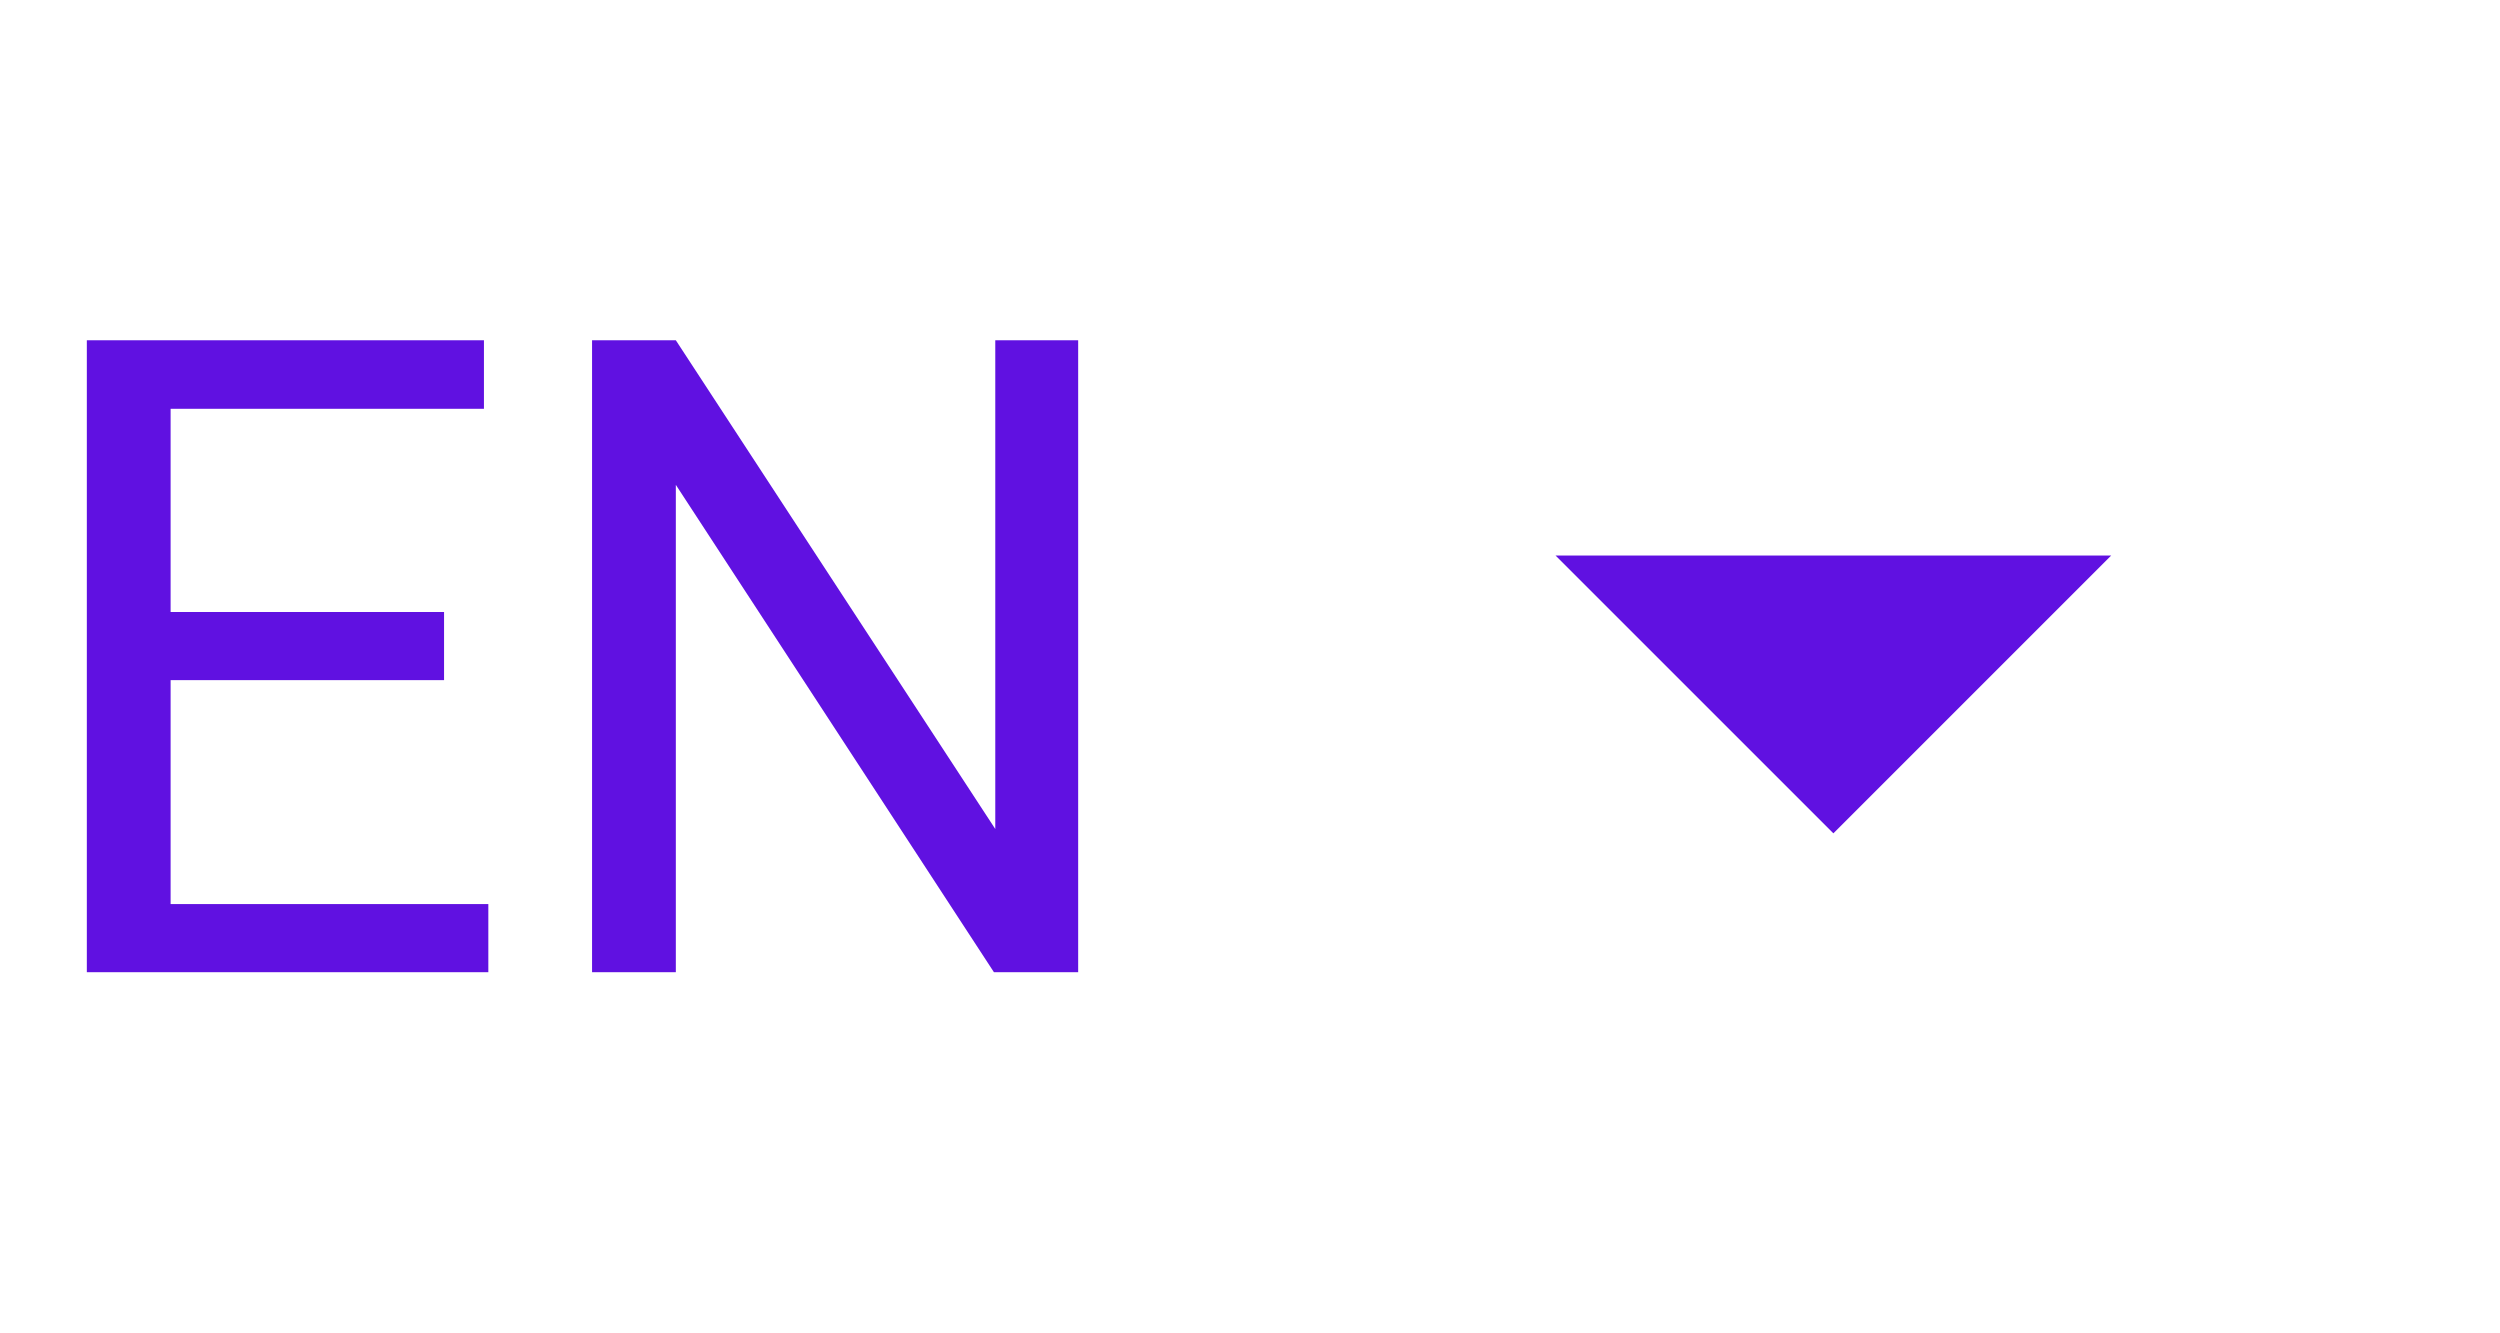
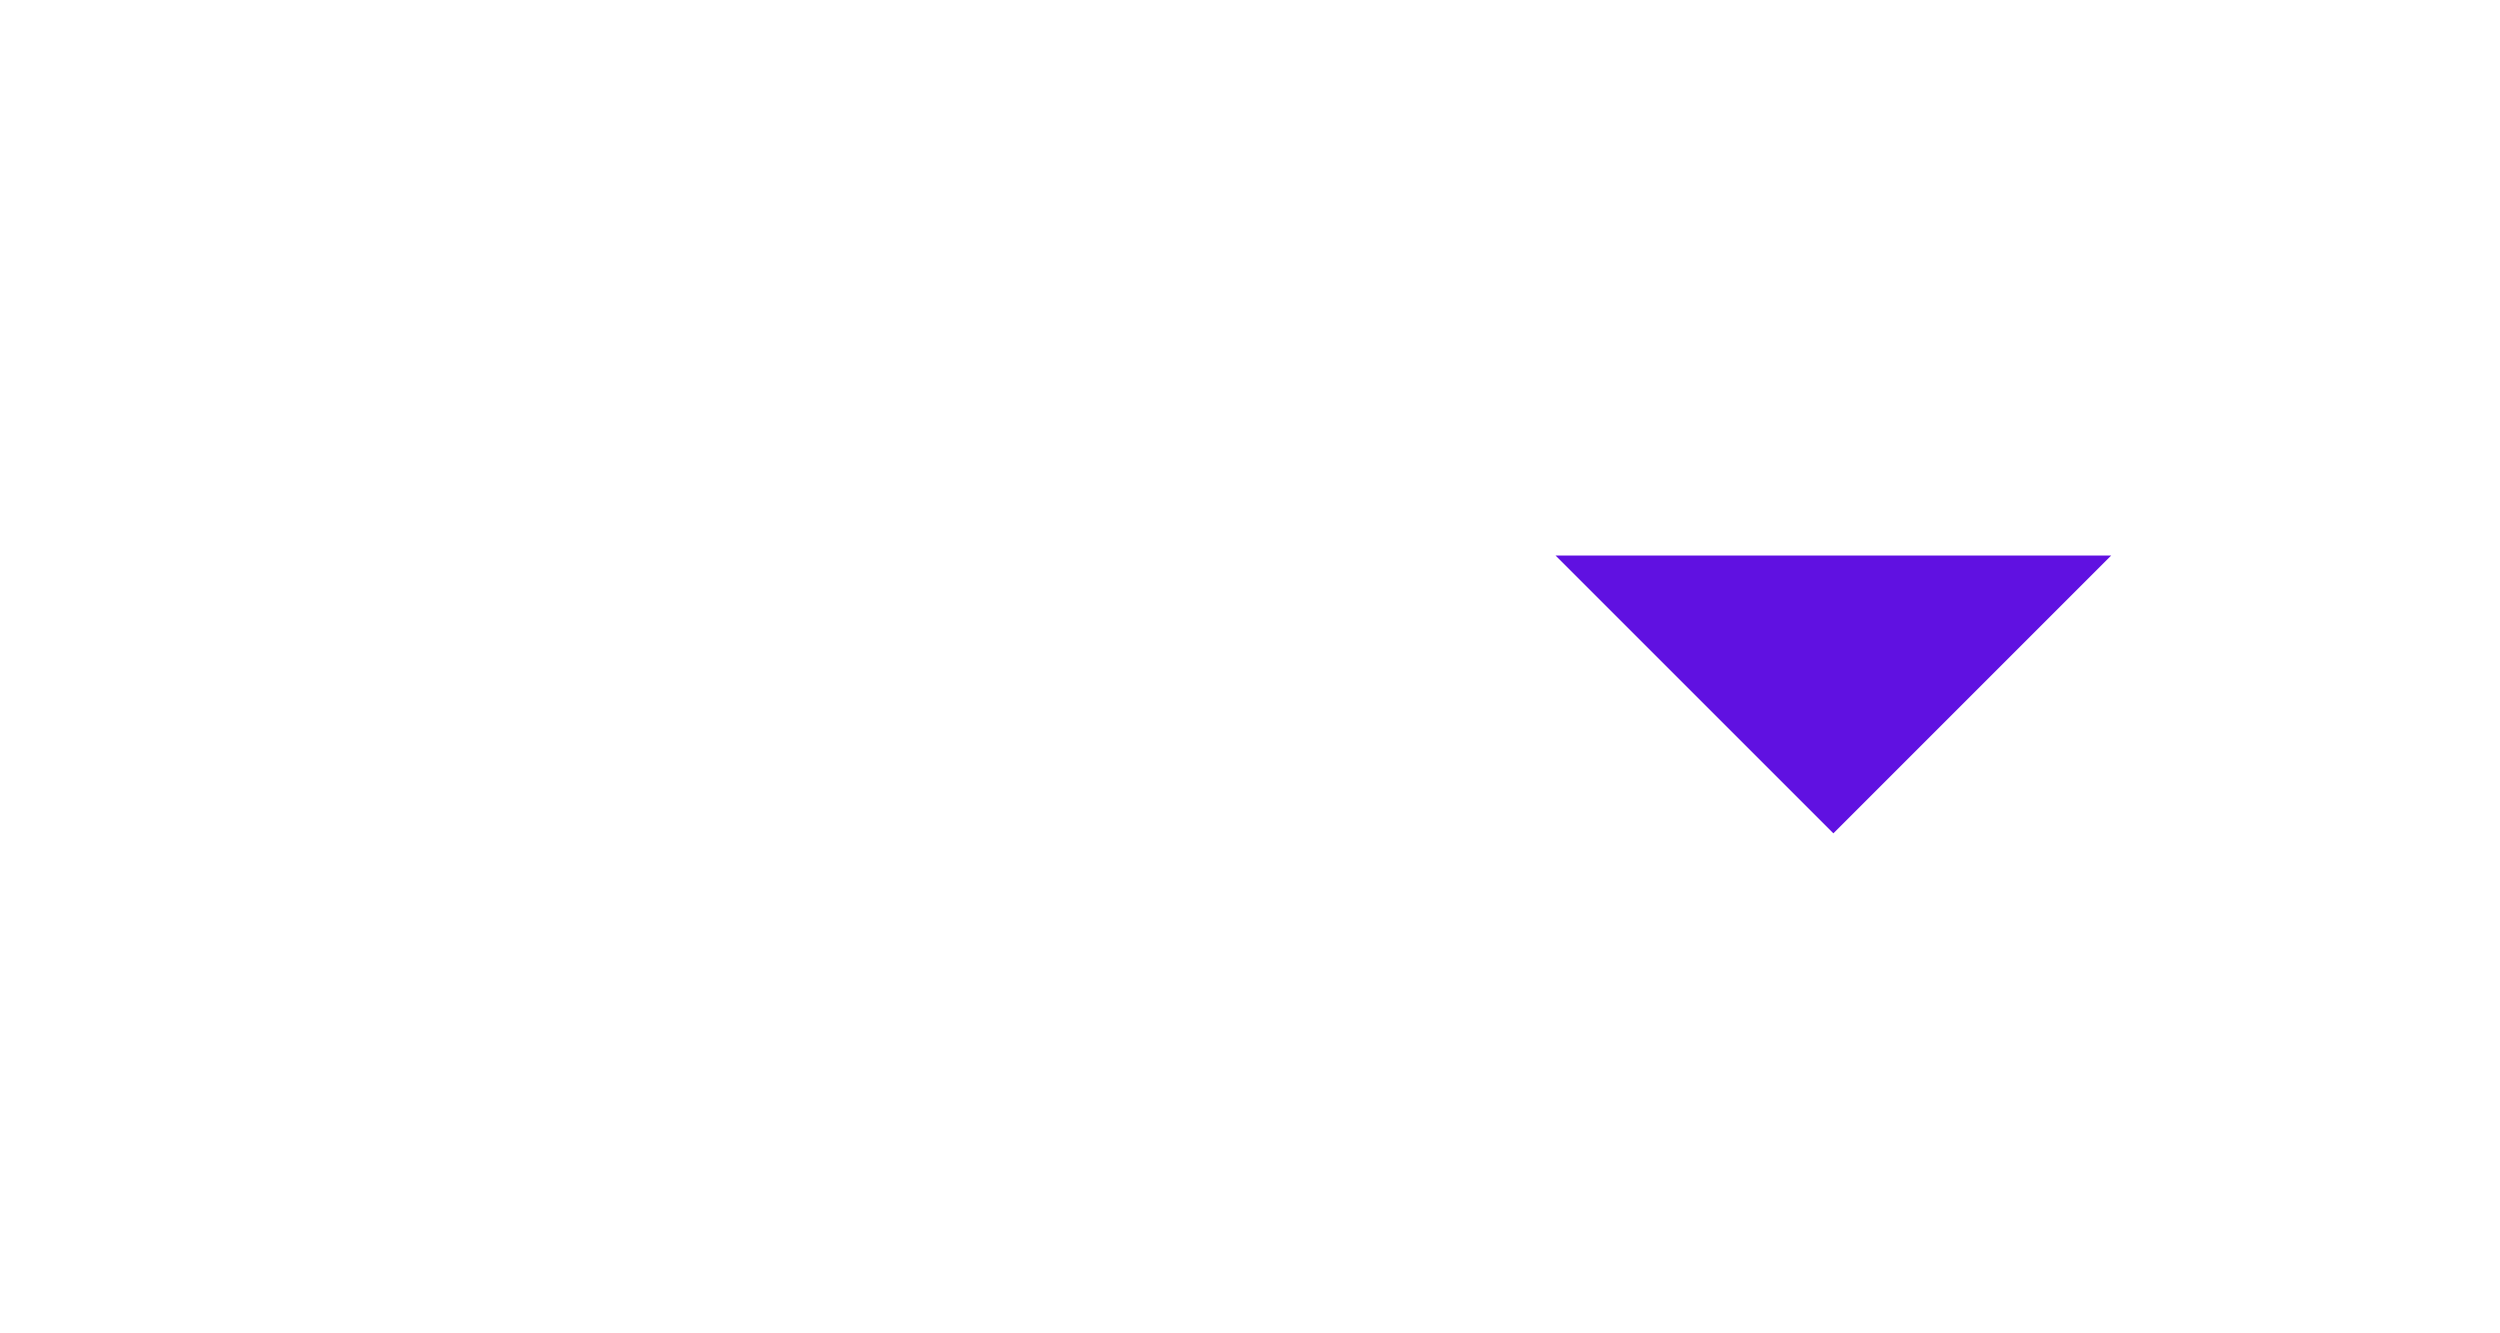
<svg xmlns="http://www.w3.org/2000/svg" width="45" height="24" viewBox="0 0 45 24" fill="none">
-   <path d="M8.79 16.273V17.5H2.766V16.273H8.79ZM3.071 6.125V17.5H1.563V6.125H3.071ZM7.993 11.016V12.242H2.766V11.016H7.993ZM8.711 6.125V7.359H2.766V6.125H8.711ZM19.407 6.125V17.5H17.891L12.165 8.727V17.5H10.657V6.125H12.165L17.915 14.922V6.125H19.407Z" fill="#6011E1" />
-   <path d="M28 10L33.001 15L38.001 10H28Z" fill="#6011E1" />
+   <path d="M28 10L33.001 15L38.001 10Z" fill="#6011E1" />
</svg>